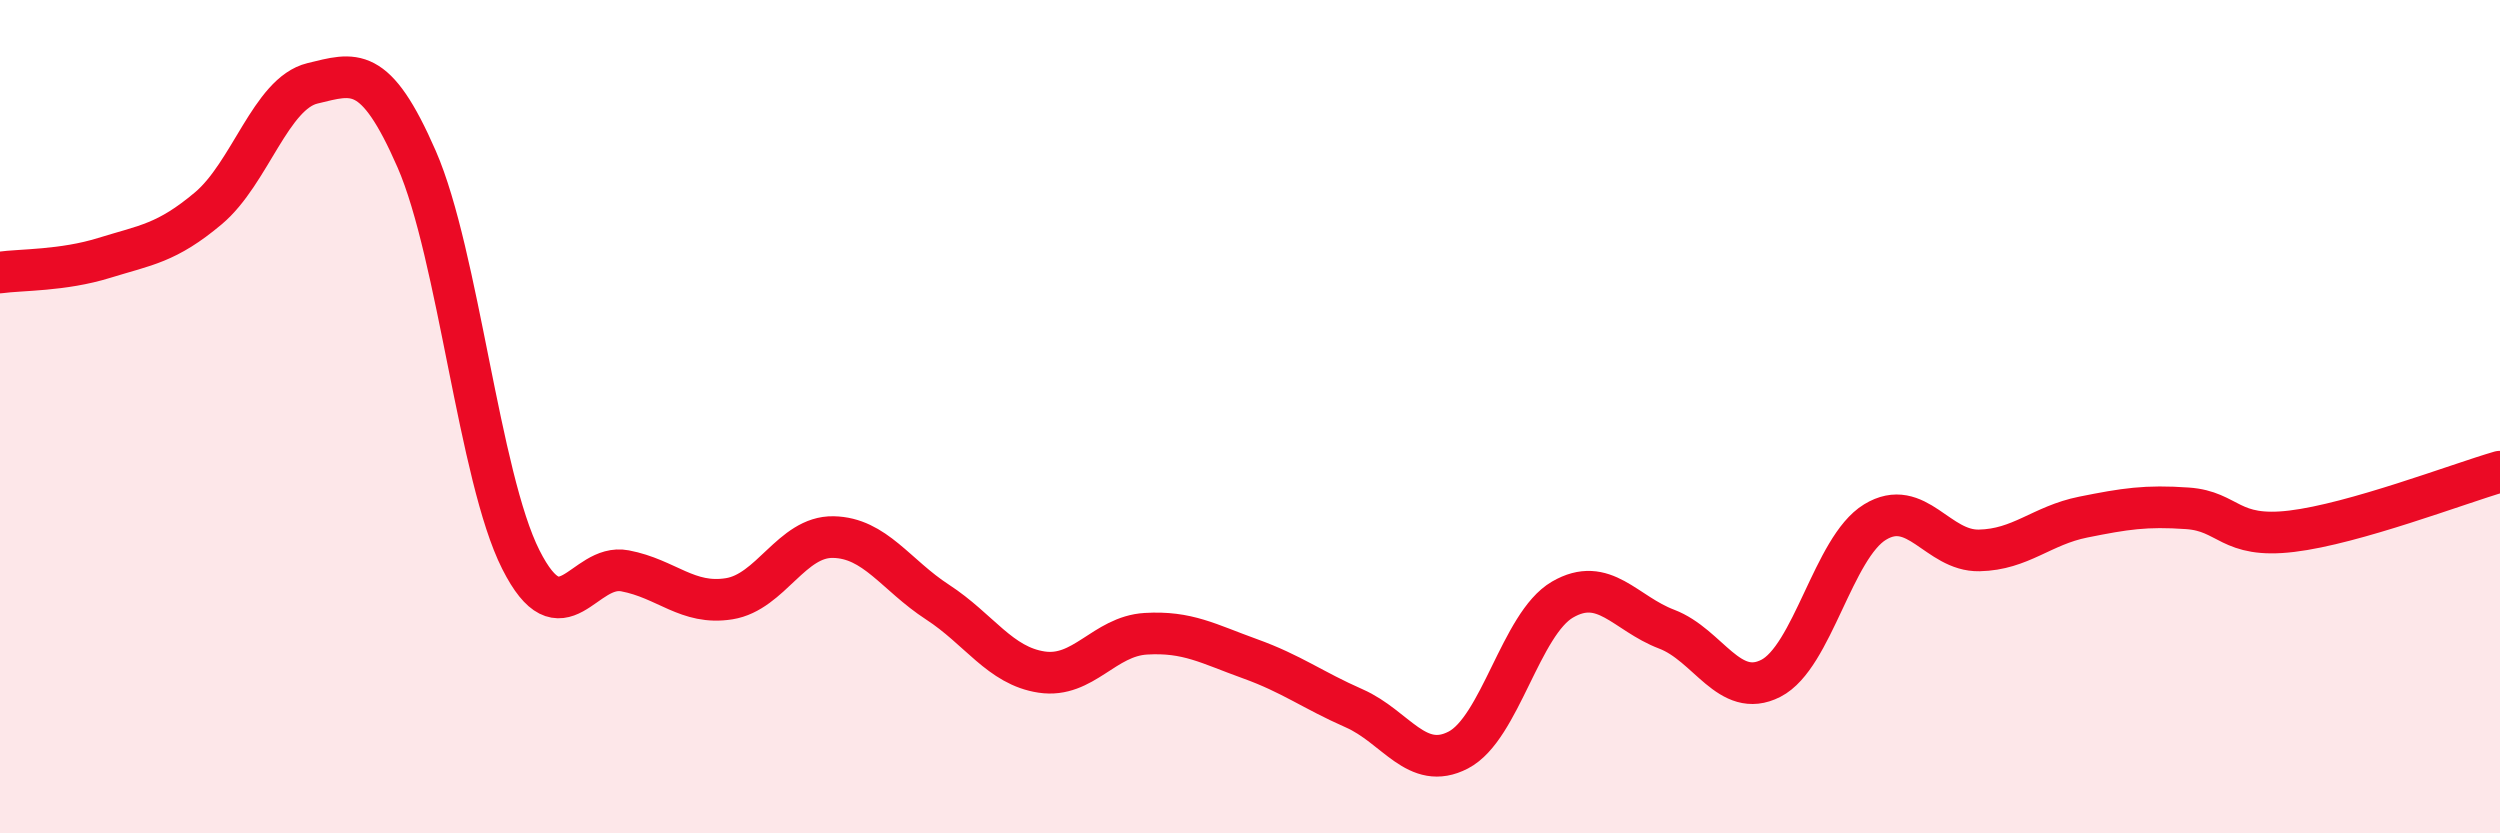
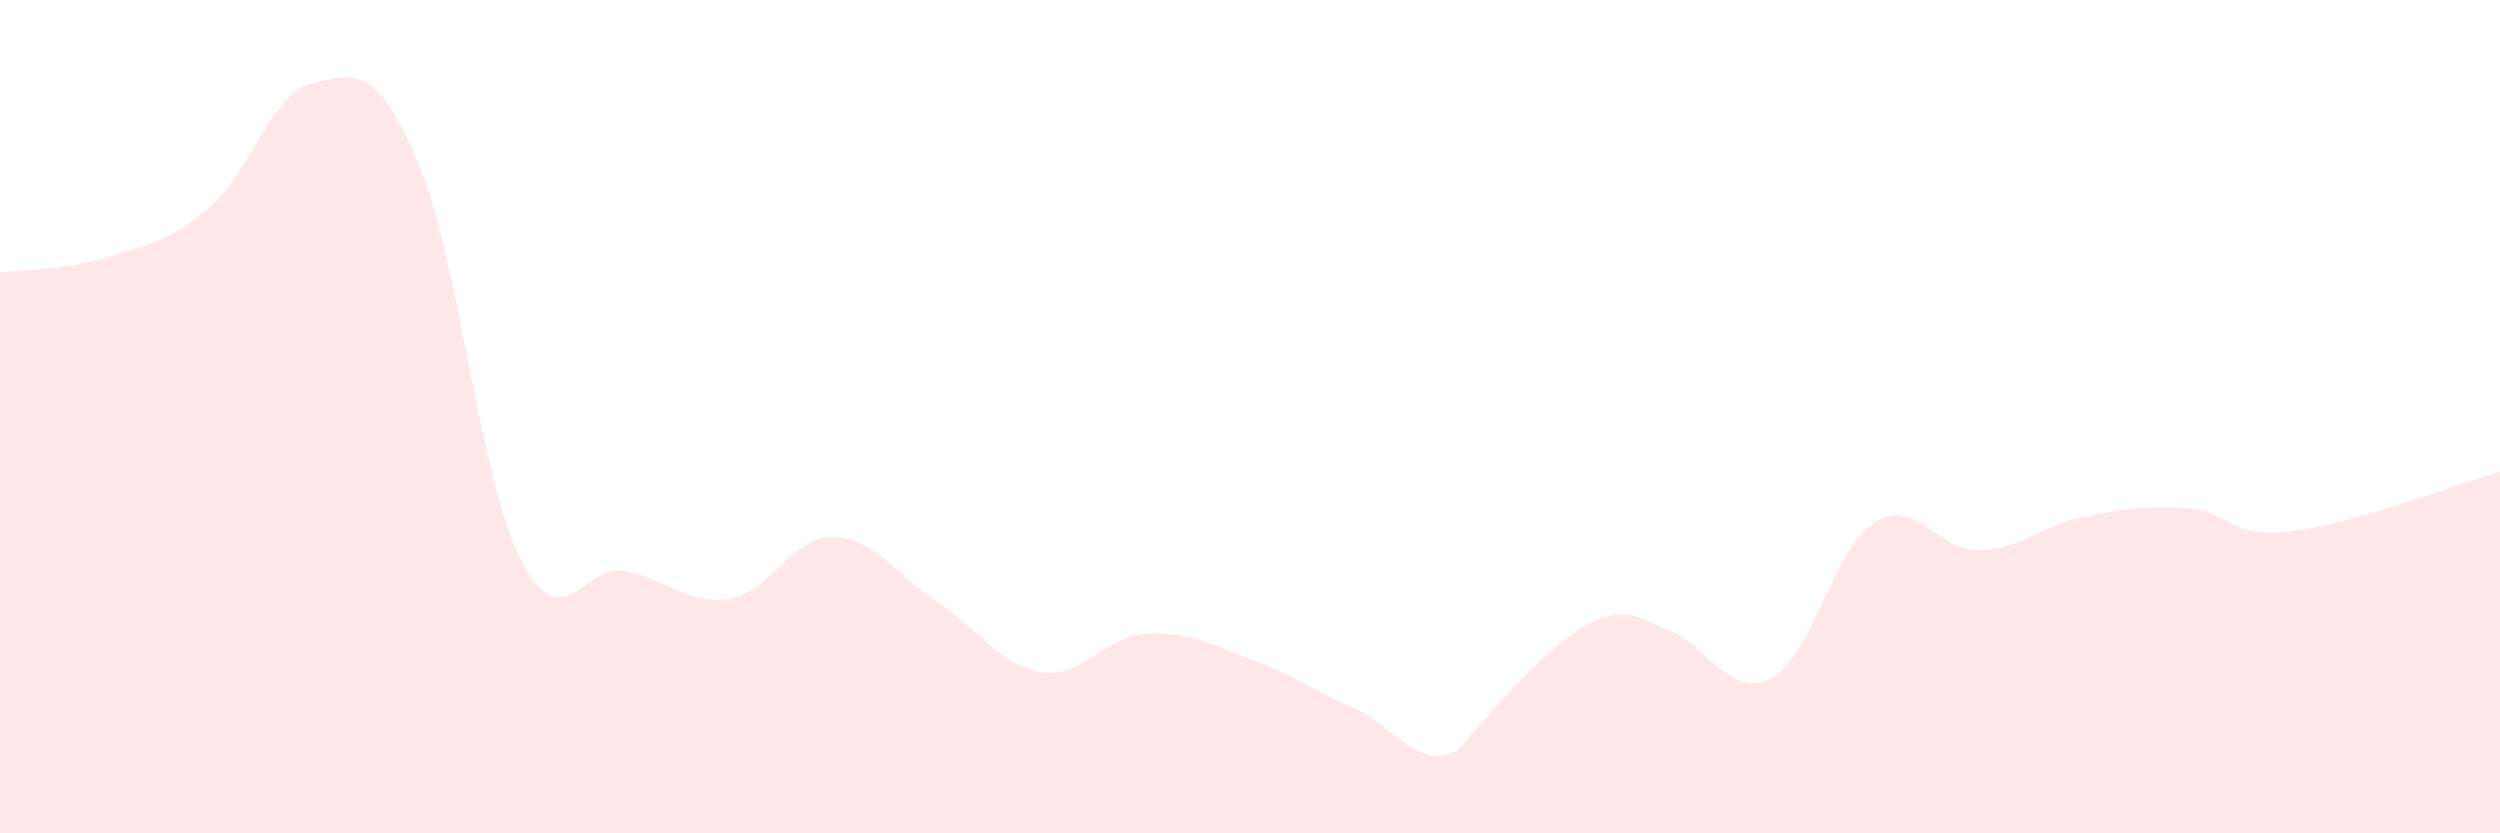
<svg xmlns="http://www.w3.org/2000/svg" width="60" height="20" viewBox="0 0 60 20">
-   <path d="M 0,6.54 C 0.5,6.47 1.5,6.5 2.5,6.19 C 3.5,5.88 4,5.84 5,5 C 6,4.16 6.5,2.24 7.5,2 C 8.5,1.76 9,1.53 10,3.82 C 11,6.11 11.5,11.45 12.5,13.43 C 13.5,15.41 14,13.51 15,13.7 C 16,13.89 16.5,14.53 17.5,14.37 C 18.5,14.21 19,12.87 20,12.89 C 21,12.91 21.5,13.8 22.5,14.45 C 23.5,15.1 24,15.98 25,16.13 C 26,16.28 26.5,15.27 27.5,15.21 C 28.5,15.15 29,15.45 30,15.81 C 31,16.17 31.5,16.56 32.5,17 C 33.5,17.44 34,18.52 35,18 C 36,17.48 36.5,14.97 37.5,14.39 C 38.5,13.81 39,14.72 40,15.1 C 41,15.48 41.5,16.79 42.5,16.28 C 43.5,15.77 44,13.14 45,12.53 C 46,11.92 46.5,13.23 47.5,13.21 C 48.5,13.19 49,12.61 50,12.41 C 51,12.21 51.5,12.13 52.5,12.2 C 53.5,12.27 53.5,12.93 55,12.75 C 56.5,12.57 59,11.61 60,11.32L60 20L0 20Z" fill="#EB0A25" opacity="0.1" stroke-linecap="round" stroke-linejoin="round" />
-   <path d="M 0,6.54 C 0.5,6.47 1.5,6.5 2.5,6.19 C 3.5,5.88 4,5.84 5,5 C 6,4.16 6.5,2.24 7.5,2 C 8.5,1.76 9,1.53 10,3.82 C 11,6.11 11.5,11.45 12.5,13.43 C 13.5,15.41 14,13.51 15,13.7 C 16,13.89 16.5,14.53 17.5,14.37 C 18.5,14.21 19,12.87 20,12.89 C 21,12.91 21.5,13.8 22.5,14.45 C 23.5,15.1 24,15.98 25,16.13 C 26,16.28 26.5,15.27 27.5,15.21 C 28.5,15.15 29,15.45 30,15.81 C 31,16.17 31.5,16.56 32.5,17 C 33.5,17.44 34,18.52 35,18 C 36,17.48 36.5,14.97 37.5,14.39 C 38.5,13.81 39,14.72 40,15.1 C 41,15.48 41.5,16.79 42.5,16.28 C 43.5,15.77 44,13.14 45,12.53 C 46,11.92 46.5,13.23 47.5,13.21 C 48.5,13.19 49,12.61 50,12.41 C 51,12.21 51.5,12.13 52.5,12.2 C 53.5,12.27 53.5,12.93 55,12.75 C 56.5,12.57 59,11.61 60,11.32" stroke="#EB0A25" stroke-width="1" fill="none" stroke-linecap="round" stroke-linejoin="round" />
+   <path d="M 0,6.54 C 0.5,6.47 1.5,6.5 2.5,6.19 C 3.5,5.88 4,5.84 5,5 C 6,4.16 6.5,2.24 7.5,2 C 8.5,1.76 9,1.53 10,3.82 C 11,6.11 11.5,11.45 12.5,13.43 C 13.5,15.41 14,13.51 15,13.7 C 16,13.89 16.5,14.53 17.5,14.37 C 18.5,14.21 19,12.87 20,12.89 C 21,12.91 21.5,13.8 22.5,14.45 C 23.5,15.1 24,15.98 25,16.13 C 26,16.28 26.5,15.27 27.5,15.21 C 28.5,15.15 29,15.45 30,15.81 C 31,16.17 31.5,16.56 32.5,17 C 33.5,17.44 34,18.52 35,18 C 38.5,13.81 39,14.72 40,15.1 C 41,15.48 41.5,16.79 42.5,16.28 C 43.5,15.77 44,13.14 45,12.53 C 46,11.92 46.5,13.23 47.5,13.21 C 48.5,13.19 49,12.61 50,12.41 C 51,12.21 51.5,12.13 52.5,12.2 C 53.5,12.27 53.5,12.93 55,12.75 C 56.5,12.57 59,11.61 60,11.32L60 20L0 20Z" fill="#EB0A25" opacity="0.1" stroke-linecap="round" stroke-linejoin="round" />
</svg>